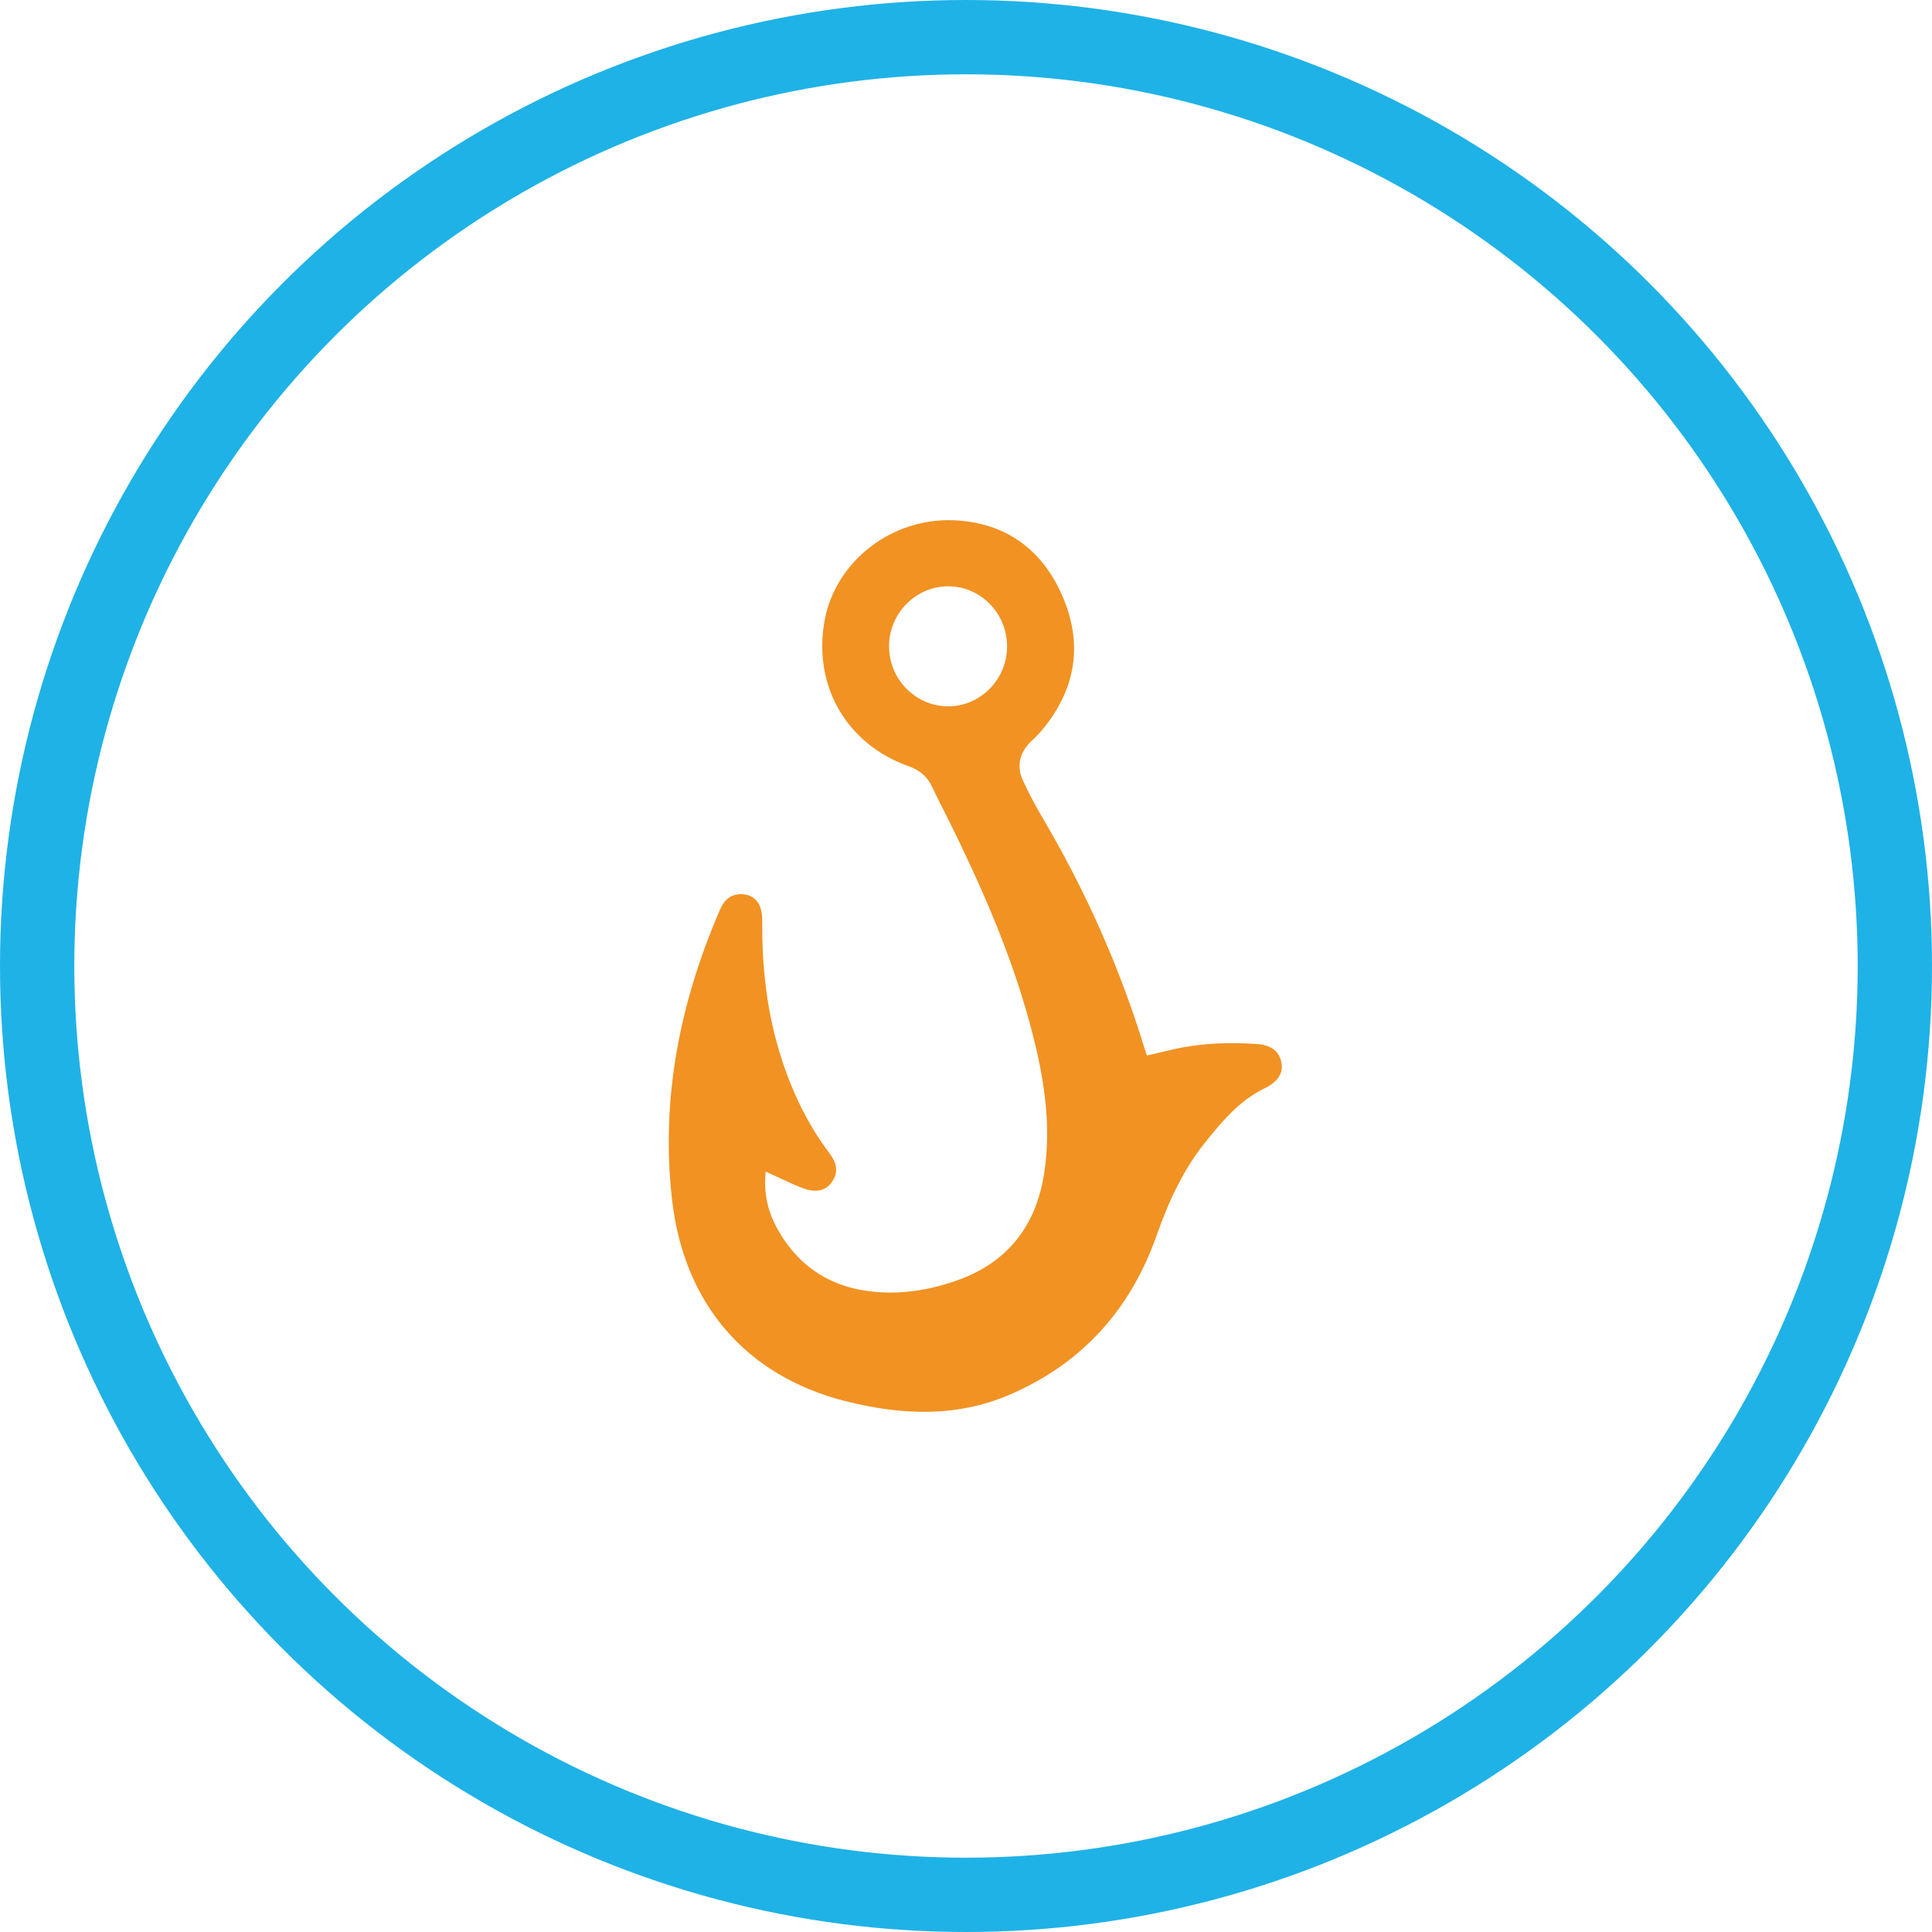
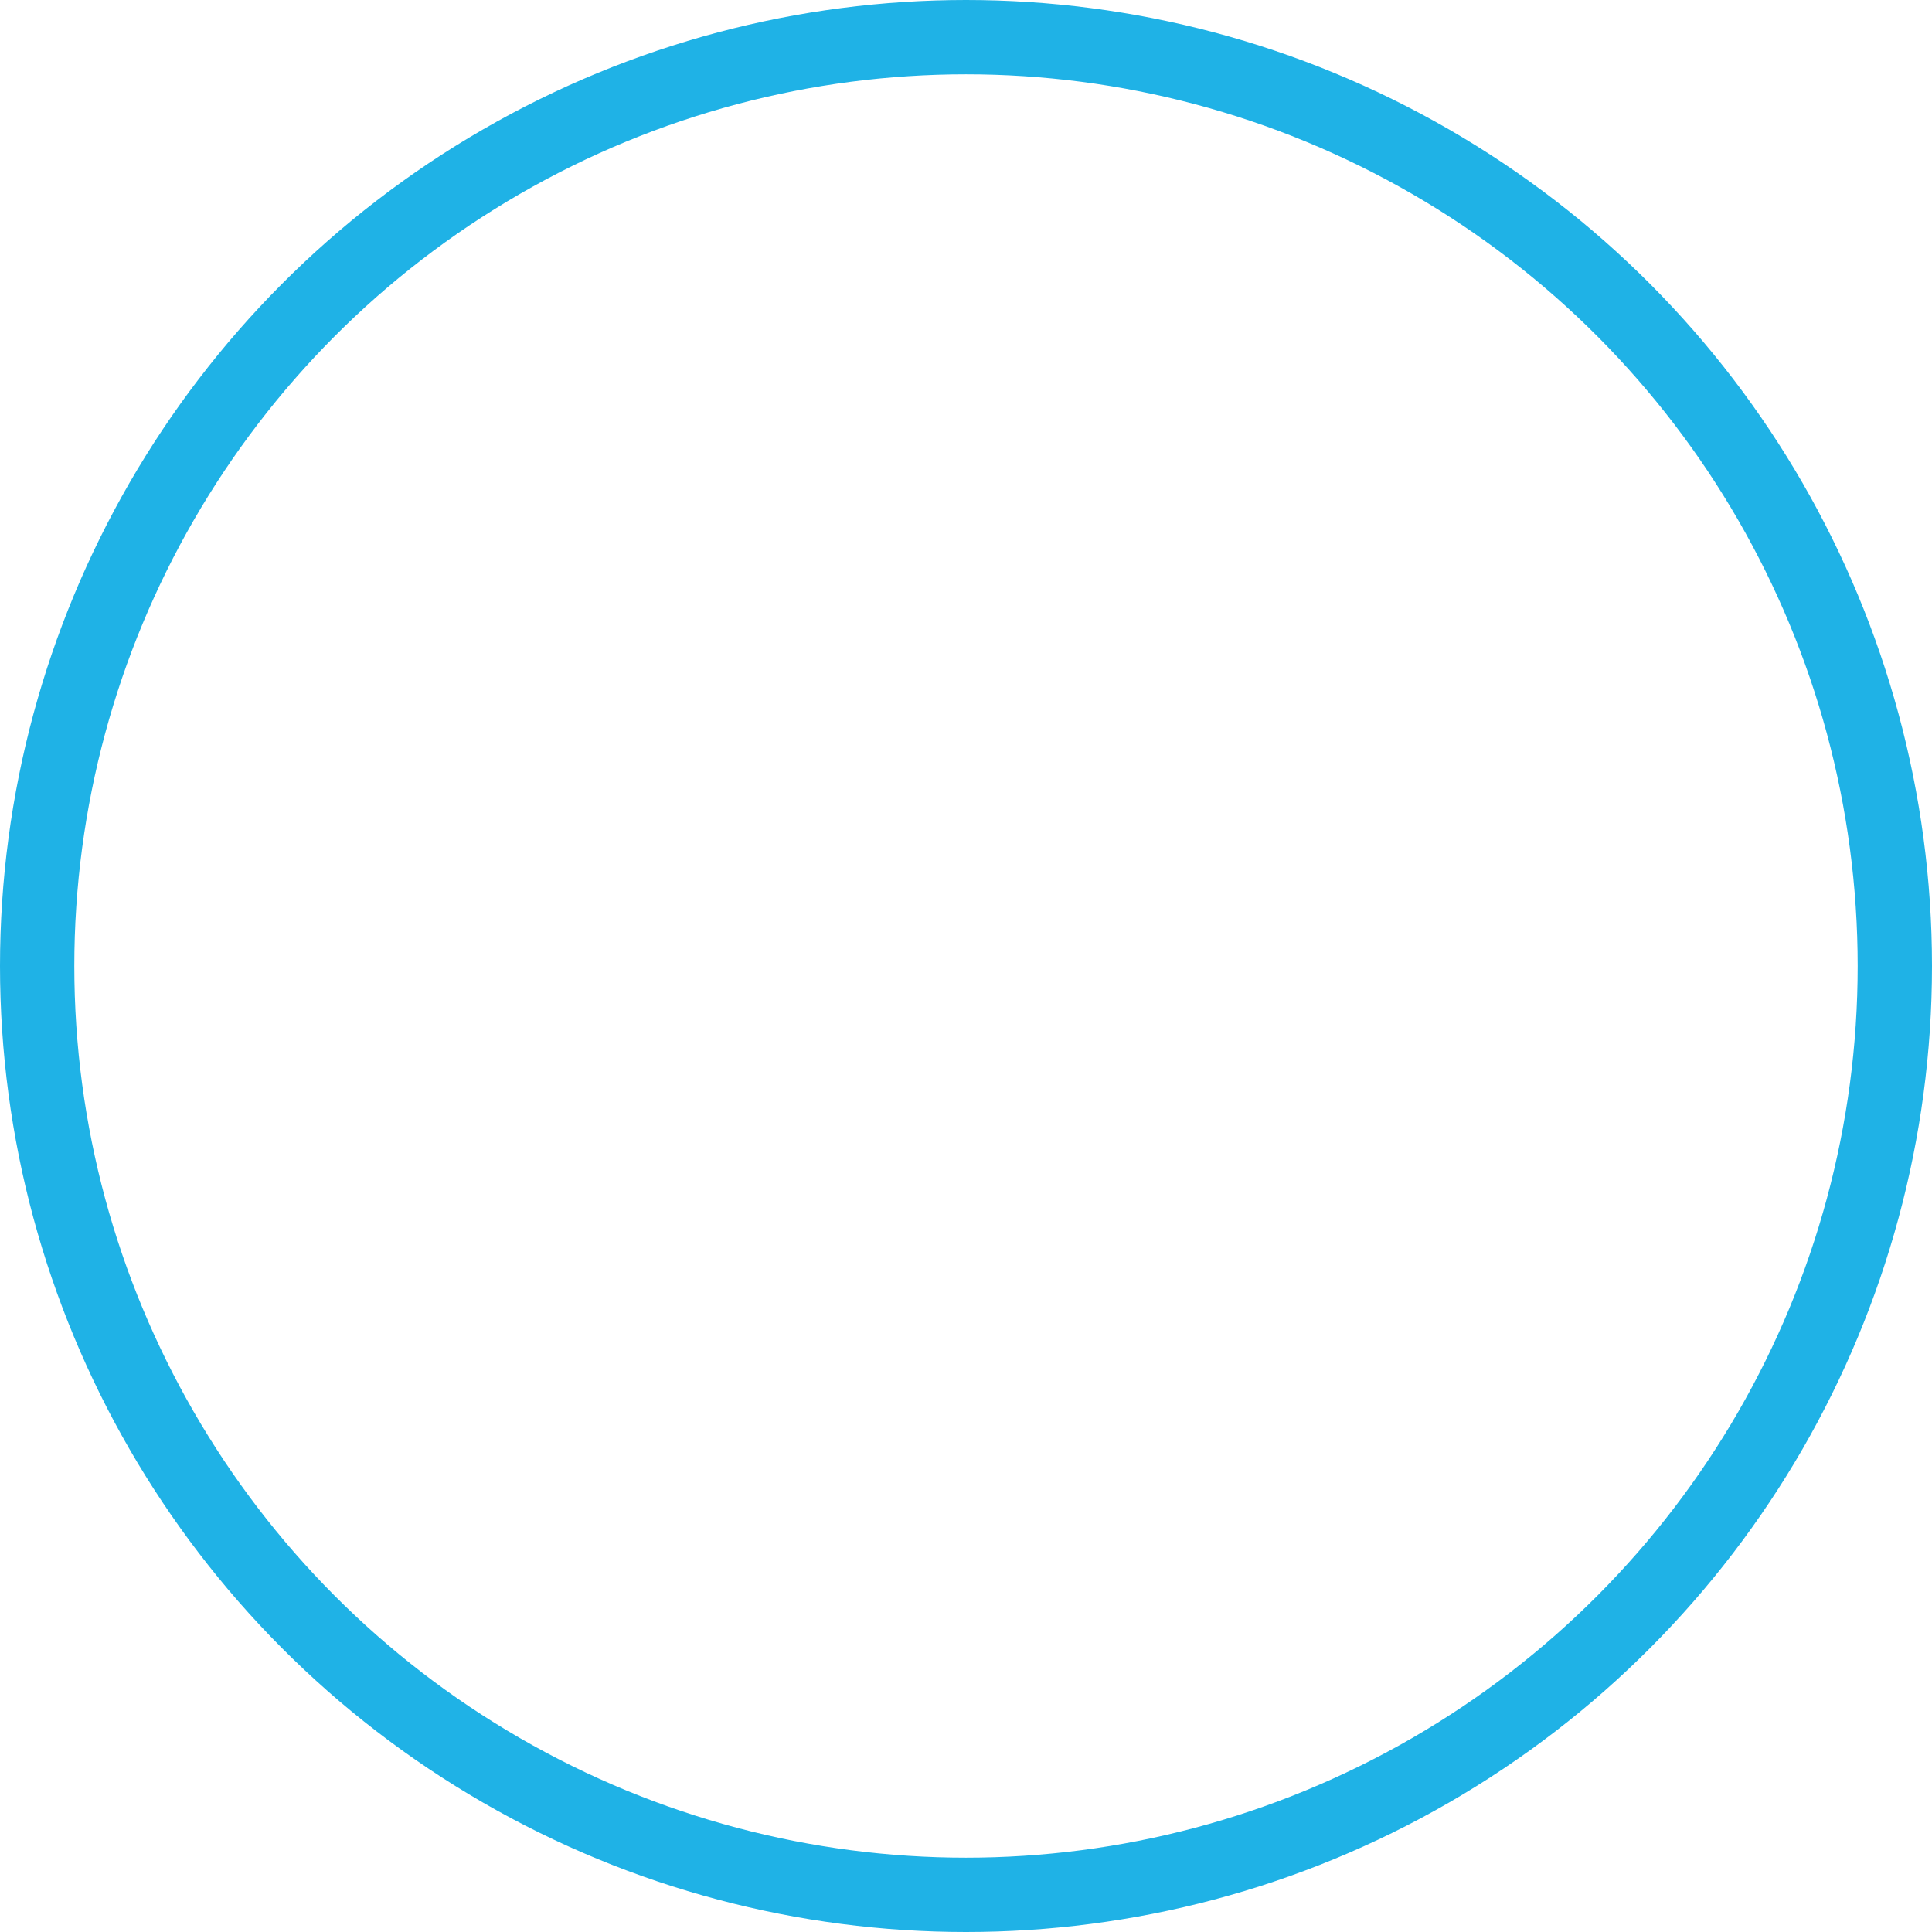
<svg xmlns="http://www.w3.org/2000/svg" width="104" height="104" viewBox="0 0 104 104" fill="none">
  <circle cx="52" cy="52" r="50" stroke="#1FB2E6" stroke-width="4" />
-   <path d="M41.218 63.066C41.1 64.173 41.313 65.154 41.8 66.06C42.965 68.231 44.825 69.376 47.239 69.553C48.739 69.663 50.215 69.403 51.63 68.883C54.299 67.903 55.781 65.933 56.21 63.146C56.634 60.387 56.145 57.704 55.425 55.055C54.387 51.237 52.794 47.641 51.047 44.108C50.763 43.534 50.459 42.968 50.192 42.385C49.931 41.814 49.518 41.462 48.926 41.252C45.559 40.061 43.746 36.901 44.392 33.386C44.972 30.23 47.998 27.849 51.383 28.008C54.211 28.14 56.197 29.66 57.26 32.251C58.341 34.883 57.82 37.321 55.956 39.462C55.792 39.649 55.599 39.809 55.425 39.989C54.874 40.556 54.724 41.289 55.061 42.009C55.372 42.669 55.705 43.322 56.076 43.949C58.429 47.919 60.294 52.107 61.64 56.527C61.665 56.611 61.699 56.693 61.746 56.82C62.23 56.706 62.706 56.591 63.183 56.483C64.649 56.147 66.136 56.1 67.629 56.196C68.413 56.245 68.853 56.581 68.975 57.18C69.094 57.764 68.789 58.236 68.082 58.58C66.729 59.237 65.788 60.351 64.872 61.497C63.678 62.99 62.899 64.693 62.266 66.49C60.858 70.497 58.241 73.41 54.328 75.085C51.434 76.323 48.469 76.17 45.505 75.422C40.124 74.059 36.805 70.149 36.175 64.566C35.559 59.116 36.604 53.954 38.755 48.971C38.969 48.475 39.307 48.138 39.877 48.134C40.344 48.131 40.718 48.341 40.9 48.771C41.006 49.022 41.036 49.324 41.033 49.602C41.01 52.081 41.286 54.517 42.038 56.887C42.63 58.754 43.461 60.498 44.64 62.066C45.076 62.644 45.12 63.11 44.805 63.593C44.502 64.057 44.011 64.22 43.341 64.001C42.873 63.849 42.43 63.616 41.976 63.414C41.737 63.309 41.501 63.196 41.218 63.066ZM54.21 34.816C54.22 33.016 52.782 31.548 51.023 31.56C49.281 31.573 47.855 33.028 47.857 34.793C47.857 36.559 49.285 38.014 51.027 38.022C52.766 38.031 54.201 36.586 54.211 34.816H54.21Z" fill="#F19223" />
</svg>